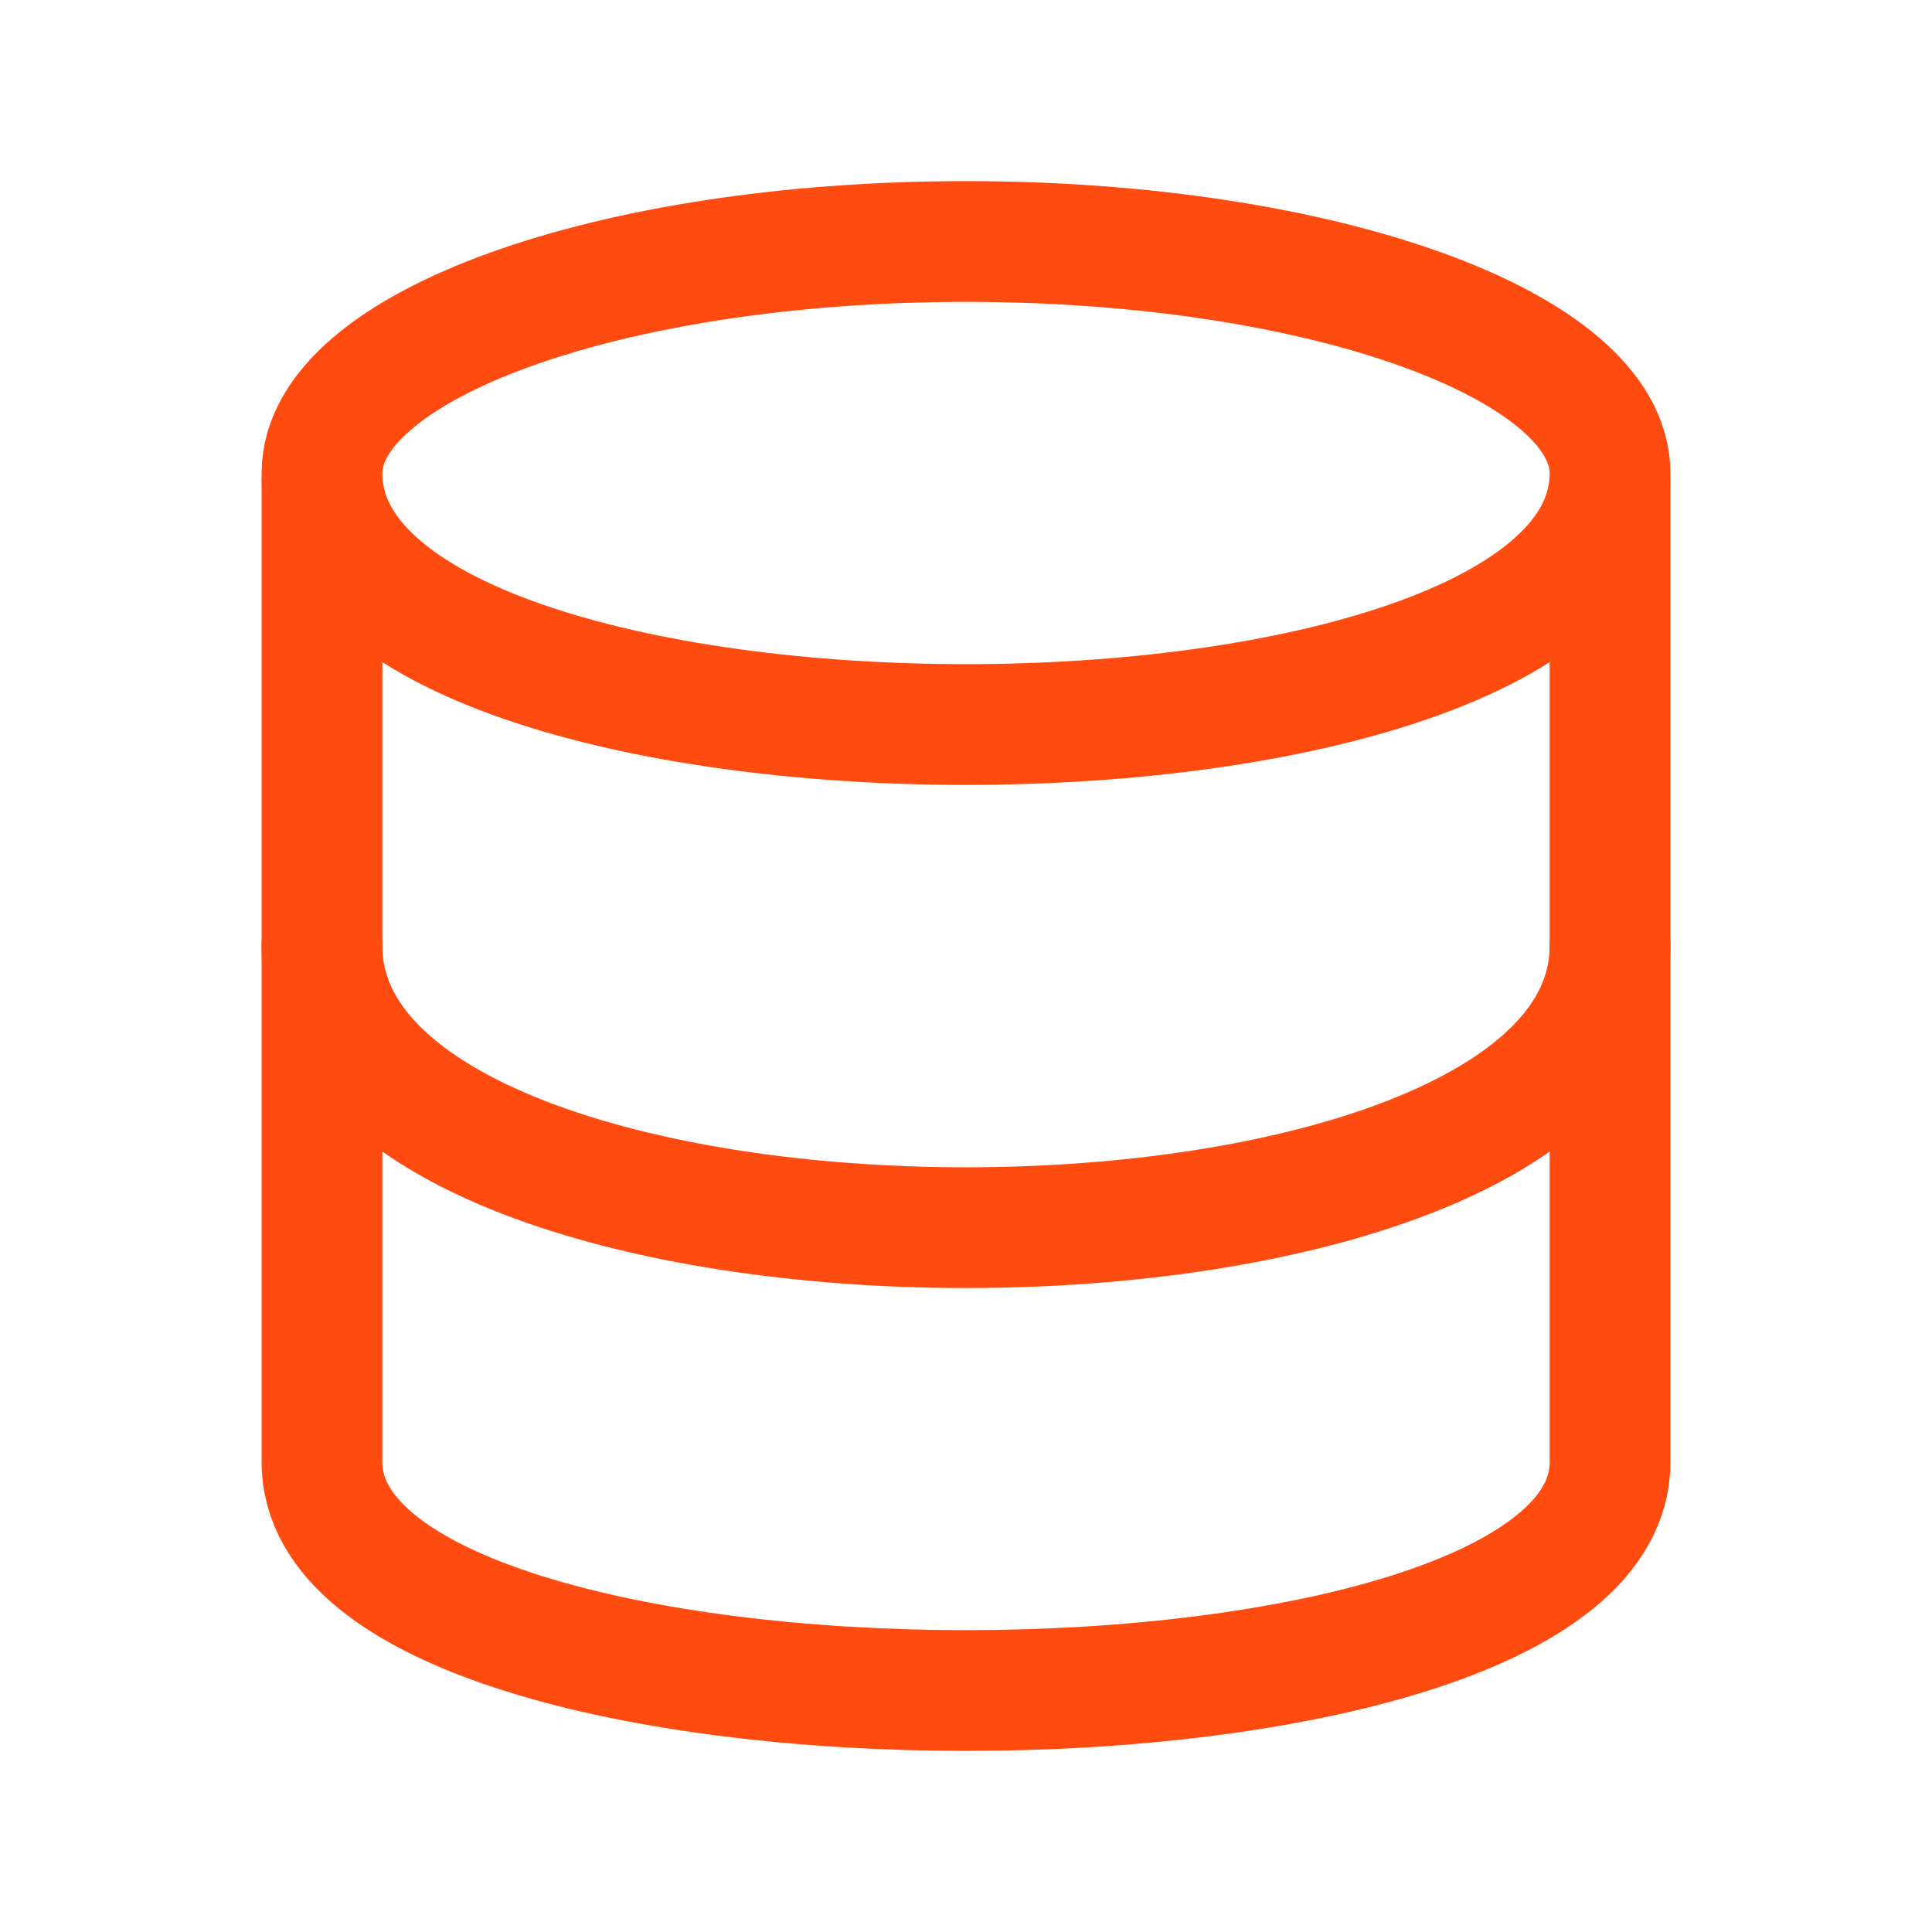
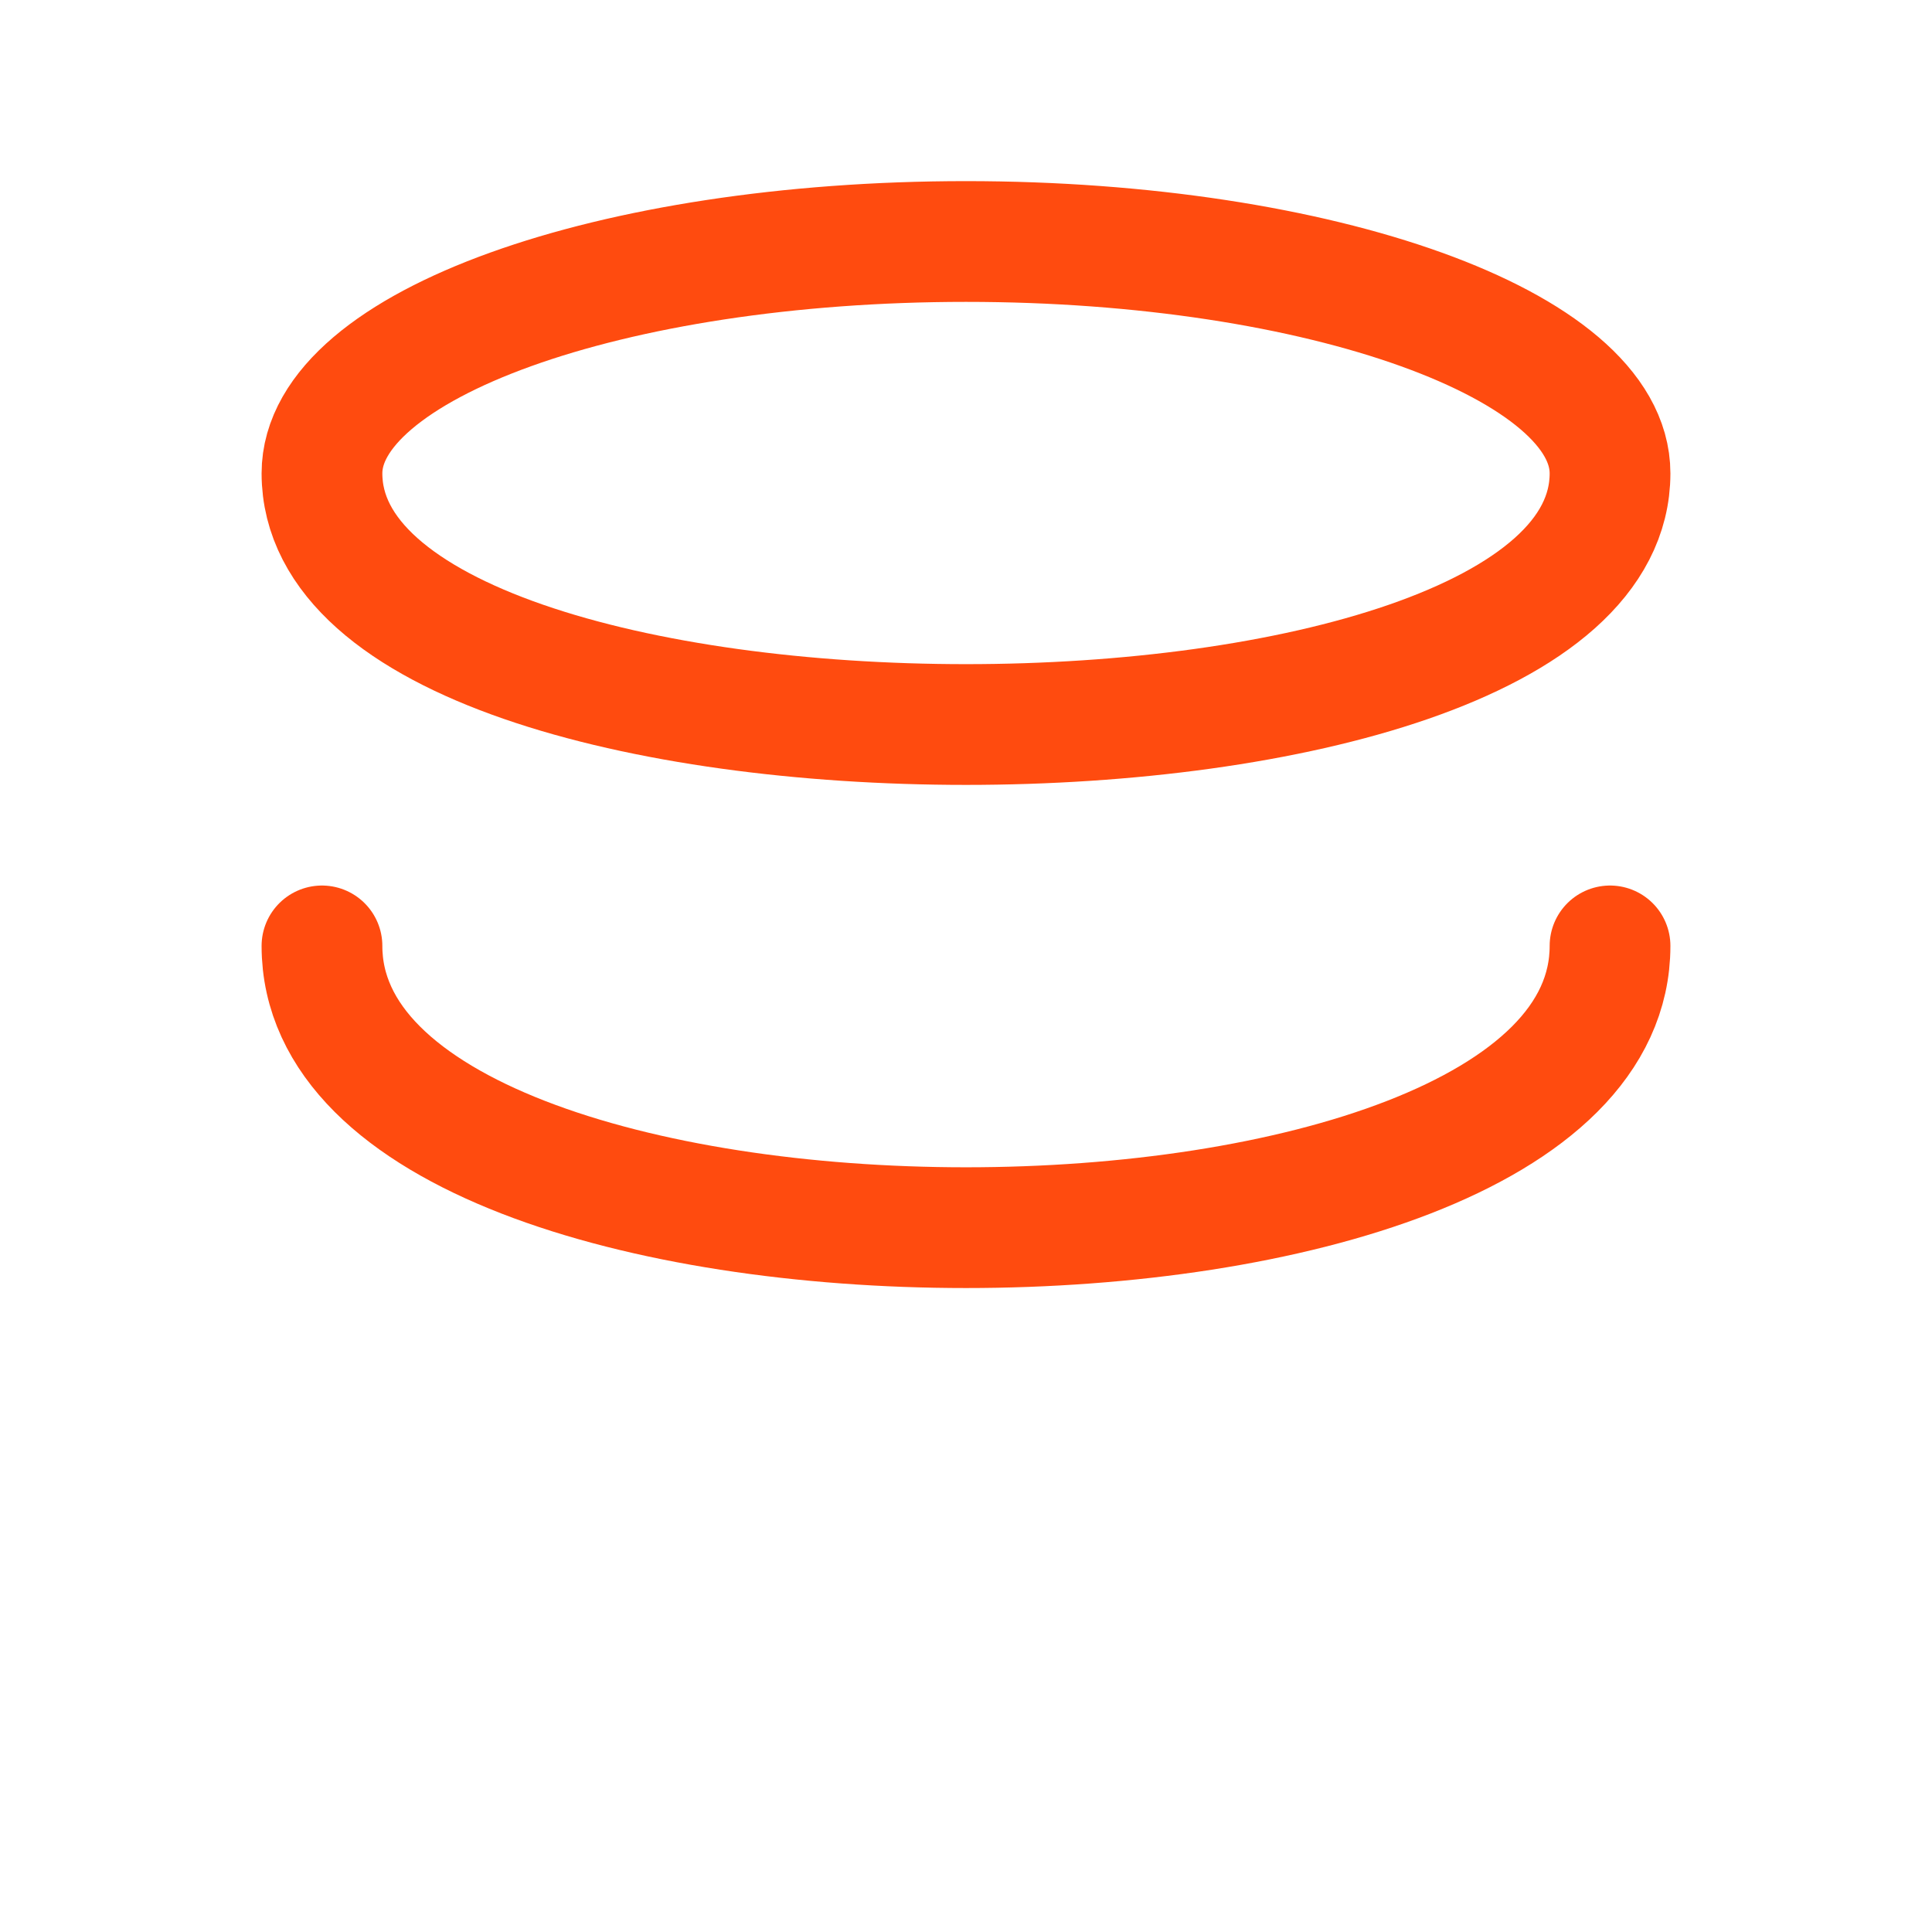
<svg xmlns="http://www.w3.org/2000/svg" width="20" height="20" viewBox="0 0 20 20" fill="none">
-   <path d="M16.667 9.792C16.667 13.681 3.333 13.681 3.333 9.792M10 2.5C6.318 2.5 3.333 3.575 3.333 4.9C3.333 8.367 16.667 8.367 16.667 4.9C16.667 3.575 13.682 2.5 10 2.5Z" stroke="#FF4B0F" stroke-width="1.25" stroke-linecap="round" stroke-linejoin="round" />
-   <path d="M3.333 5V15.137C3.333 18.288 16.667 18.288 16.667 15.137V5" stroke="#FF4B0F" stroke-width="1.25" stroke-linecap="round" stroke-linejoin="round" />
+   <path d="M16.667 9.792C16.667 13.681 3.333 13.681 3.333 9.792M10 2.5C6.318 2.5 3.333 3.575 3.333 4.9C3.333 8.367 16.667 8.367 16.667 4.9C16.667 3.575 13.682 2.5 10 2.5" stroke="#FF4B0F" stroke-width="1.25" stroke-linecap="round" stroke-linejoin="round" />
</svg>